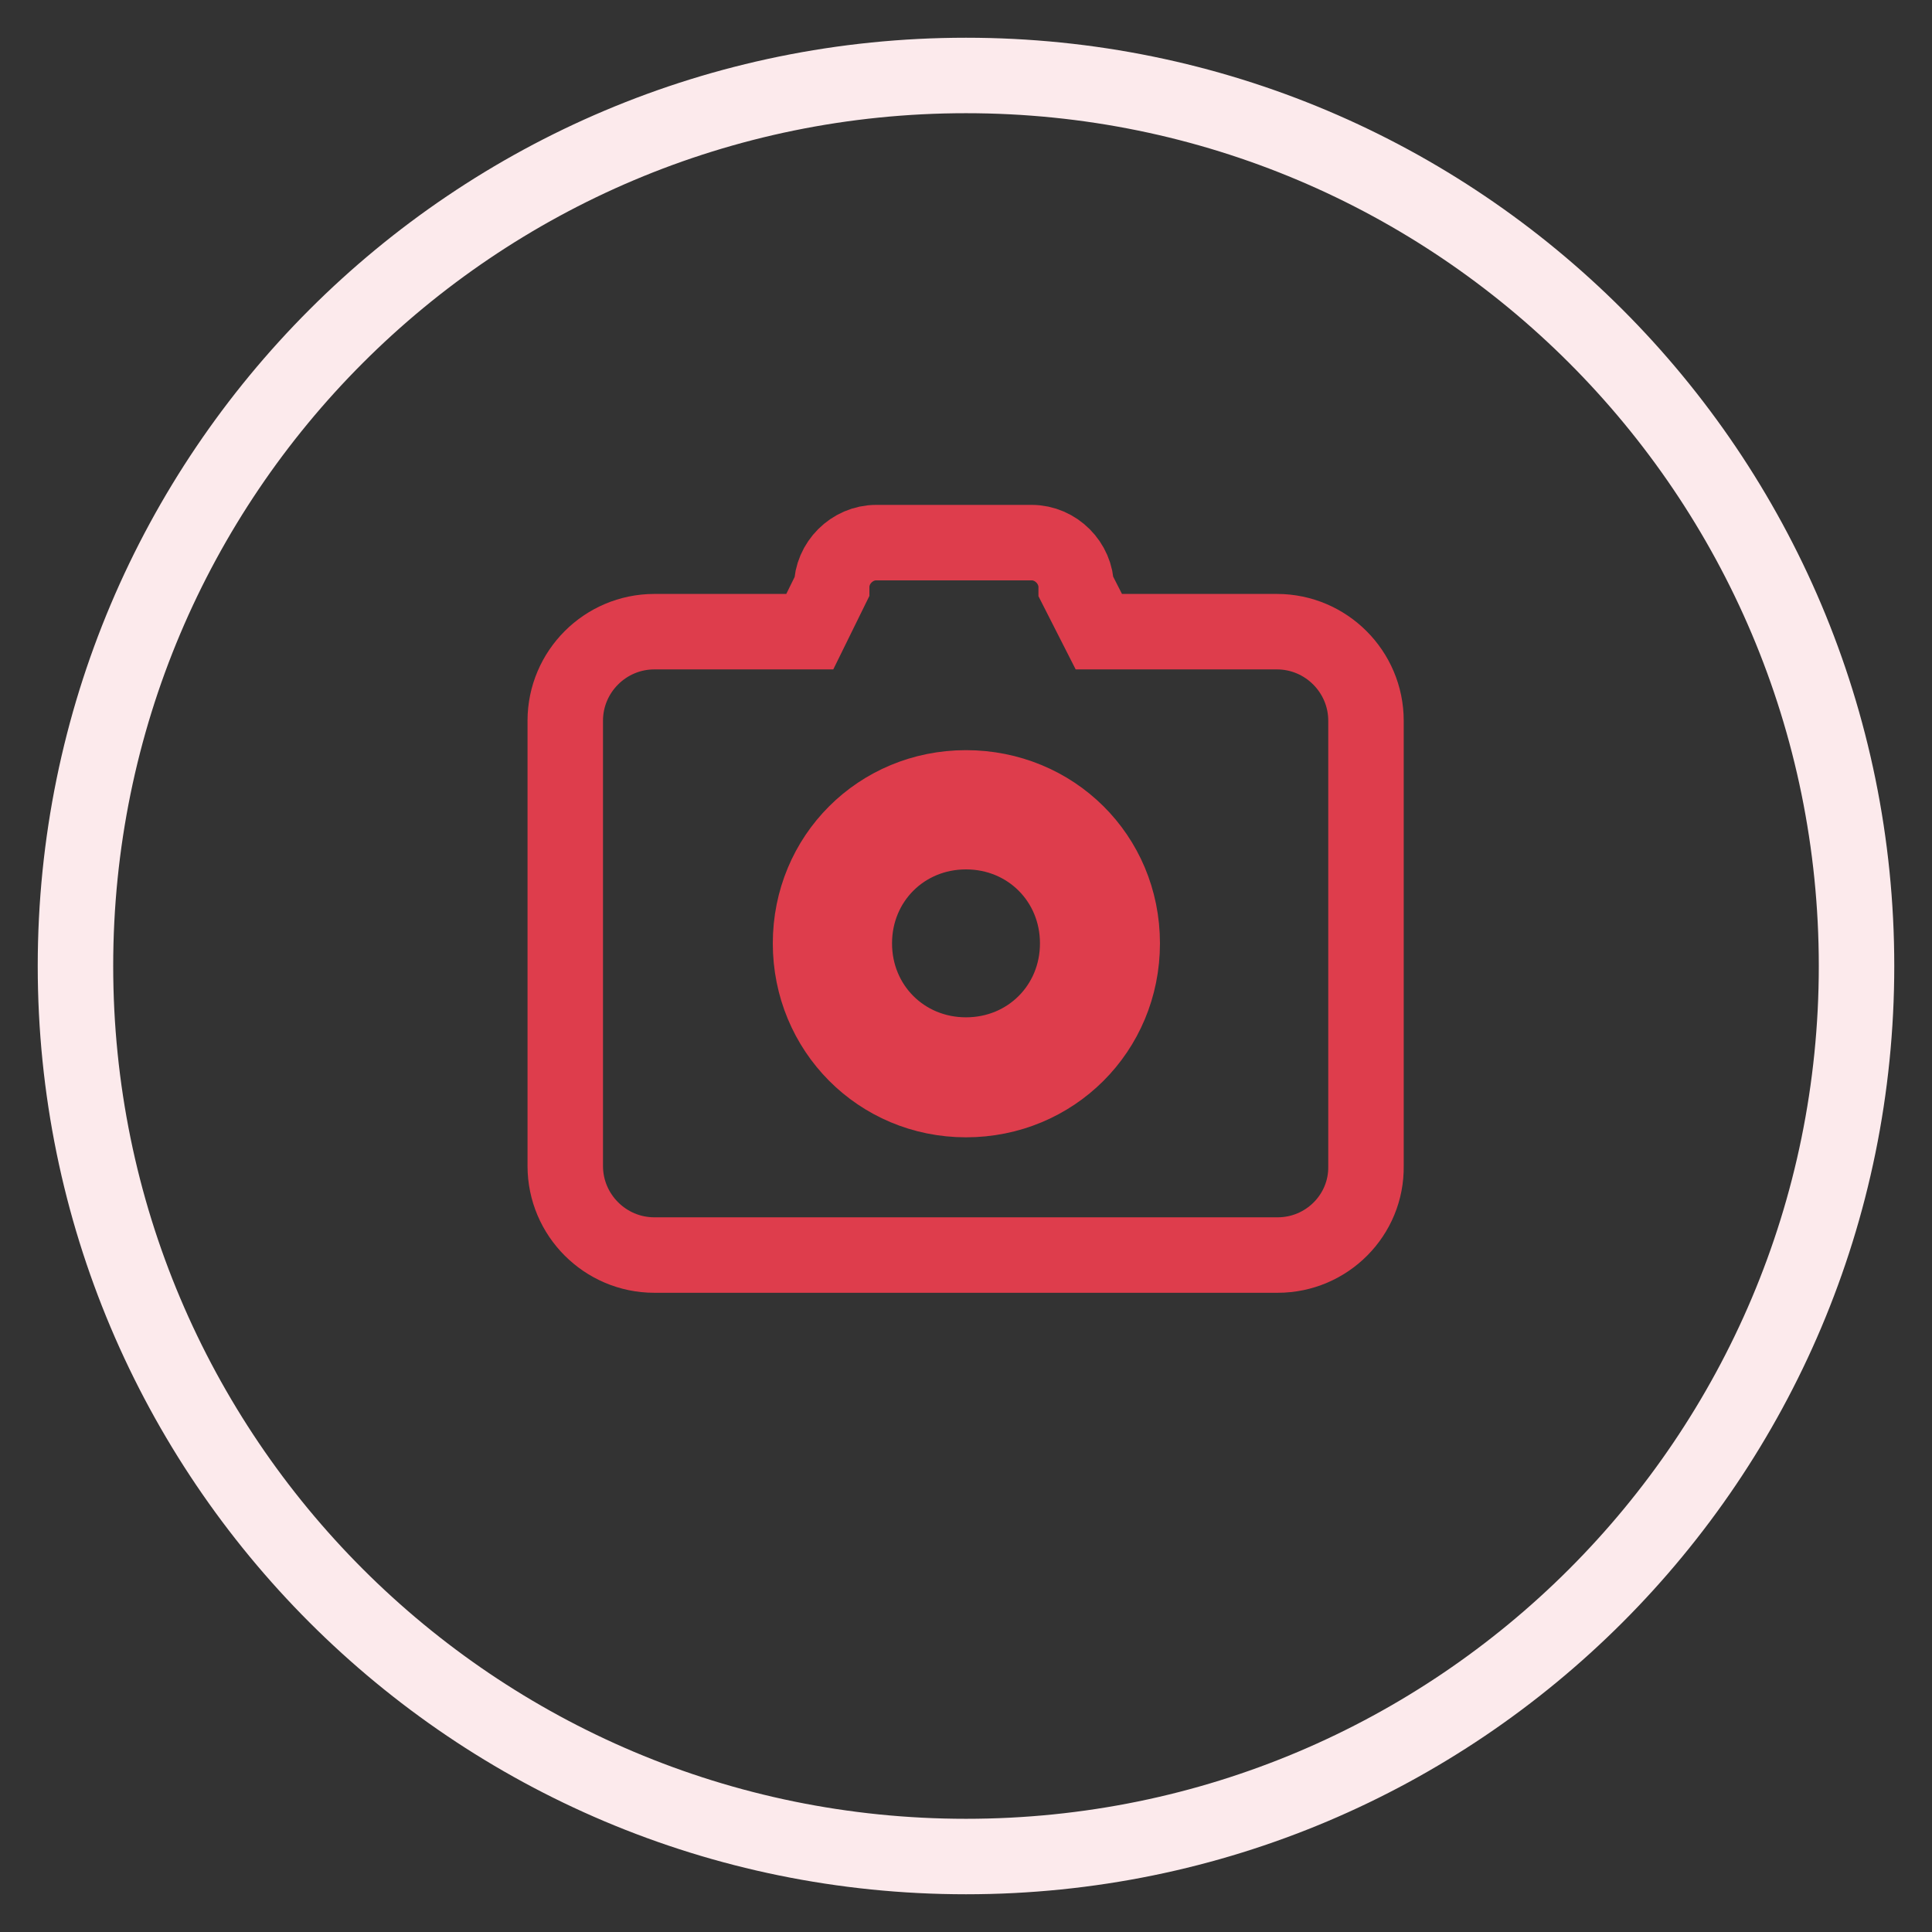
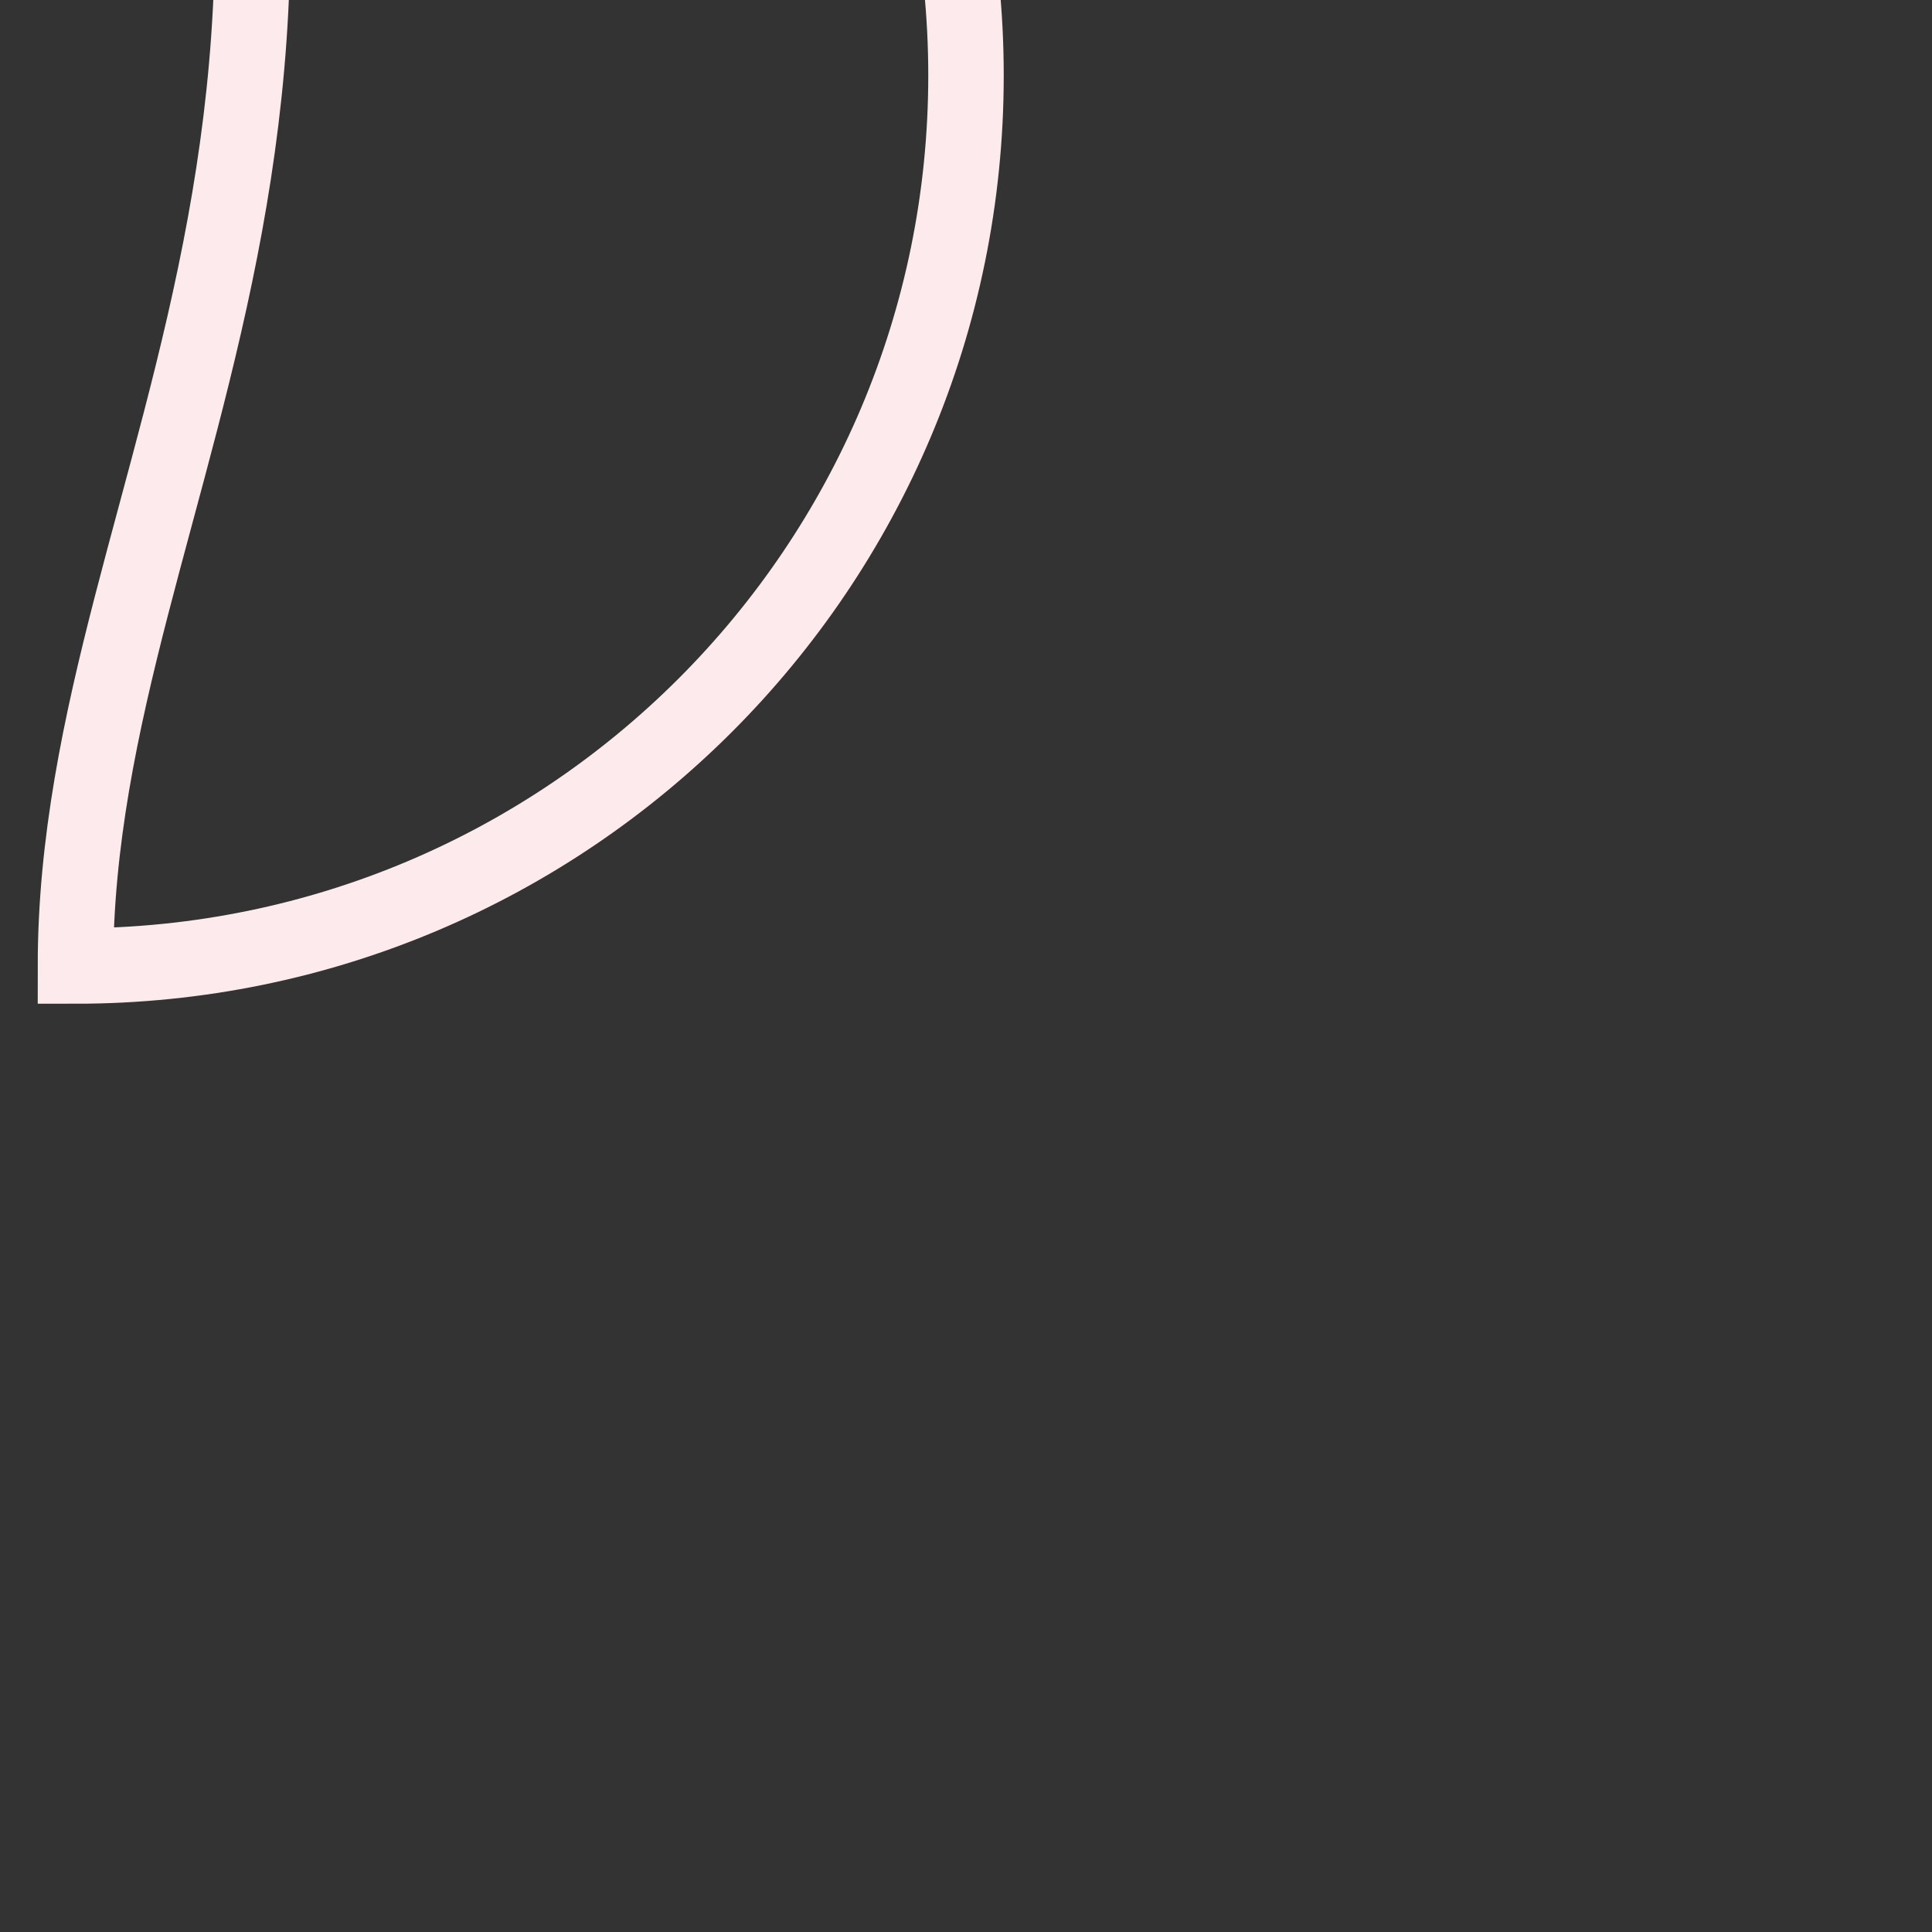
<svg xmlns="http://www.w3.org/2000/svg" version="1.1" x="0px" y="0px" viewBox="0 0 256 256" enable-background="new 0 0 256 256" xml:space="preserve">
  <rect x="0" y="0" width="256" height="256" fill="#333333" stroke="none" />
  <g>
-     <path stroke-width="10" fill-opacity="0" stroke="#fceaec" d="M10,128c0,65.2,52.8,118,118,118c65.2,0,118-52.8,118-118c0-65.2-52.8-118-118-118C62.8,10,10,62.8,10,128z " />
-     <path stroke-width="10" fill-opacity="0" stroke="#de3d4c" d="M169.3,166.3H86.7c-6.5,0-11.8-5.3-11.8-11.8v-59c0-6.5,5.3-11.8,11.8-11.8h20.6l2.9-5.9 c0-3.2,2.7-5.9,5.9-5.9h20.6c3.2,0,5.9,2.7,5.9,5.9l3,5.9h23.6c6.5,0,11.8,5.3,11.8,11.8v59C181.1,161,175.8,166.3,169.3,166.3 L169.3,166.3z M128,104.4c-11.5,0-20.6,9.1-20.6,20.6s9.1,20.7,20.6,20.7c11.5,0,20.7-9.1,20.7-20.7S139.5,104.4,128,104.4z  M128,139.8c-8.3,0-14.8-6.5-14.8-14.8s6.5-14.8,14.8-14.8s14.8,6.5,14.8,14.8S136.3,139.8,128,139.8z" />
+     <path stroke-width="10" fill-opacity="0" stroke="#fceaec" d="M10,128c65.2,0,118-52.8,118-118c0-65.2-52.8-118-118-118C62.8,10,10,62.8,10,128z " />
  </g>
</svg>